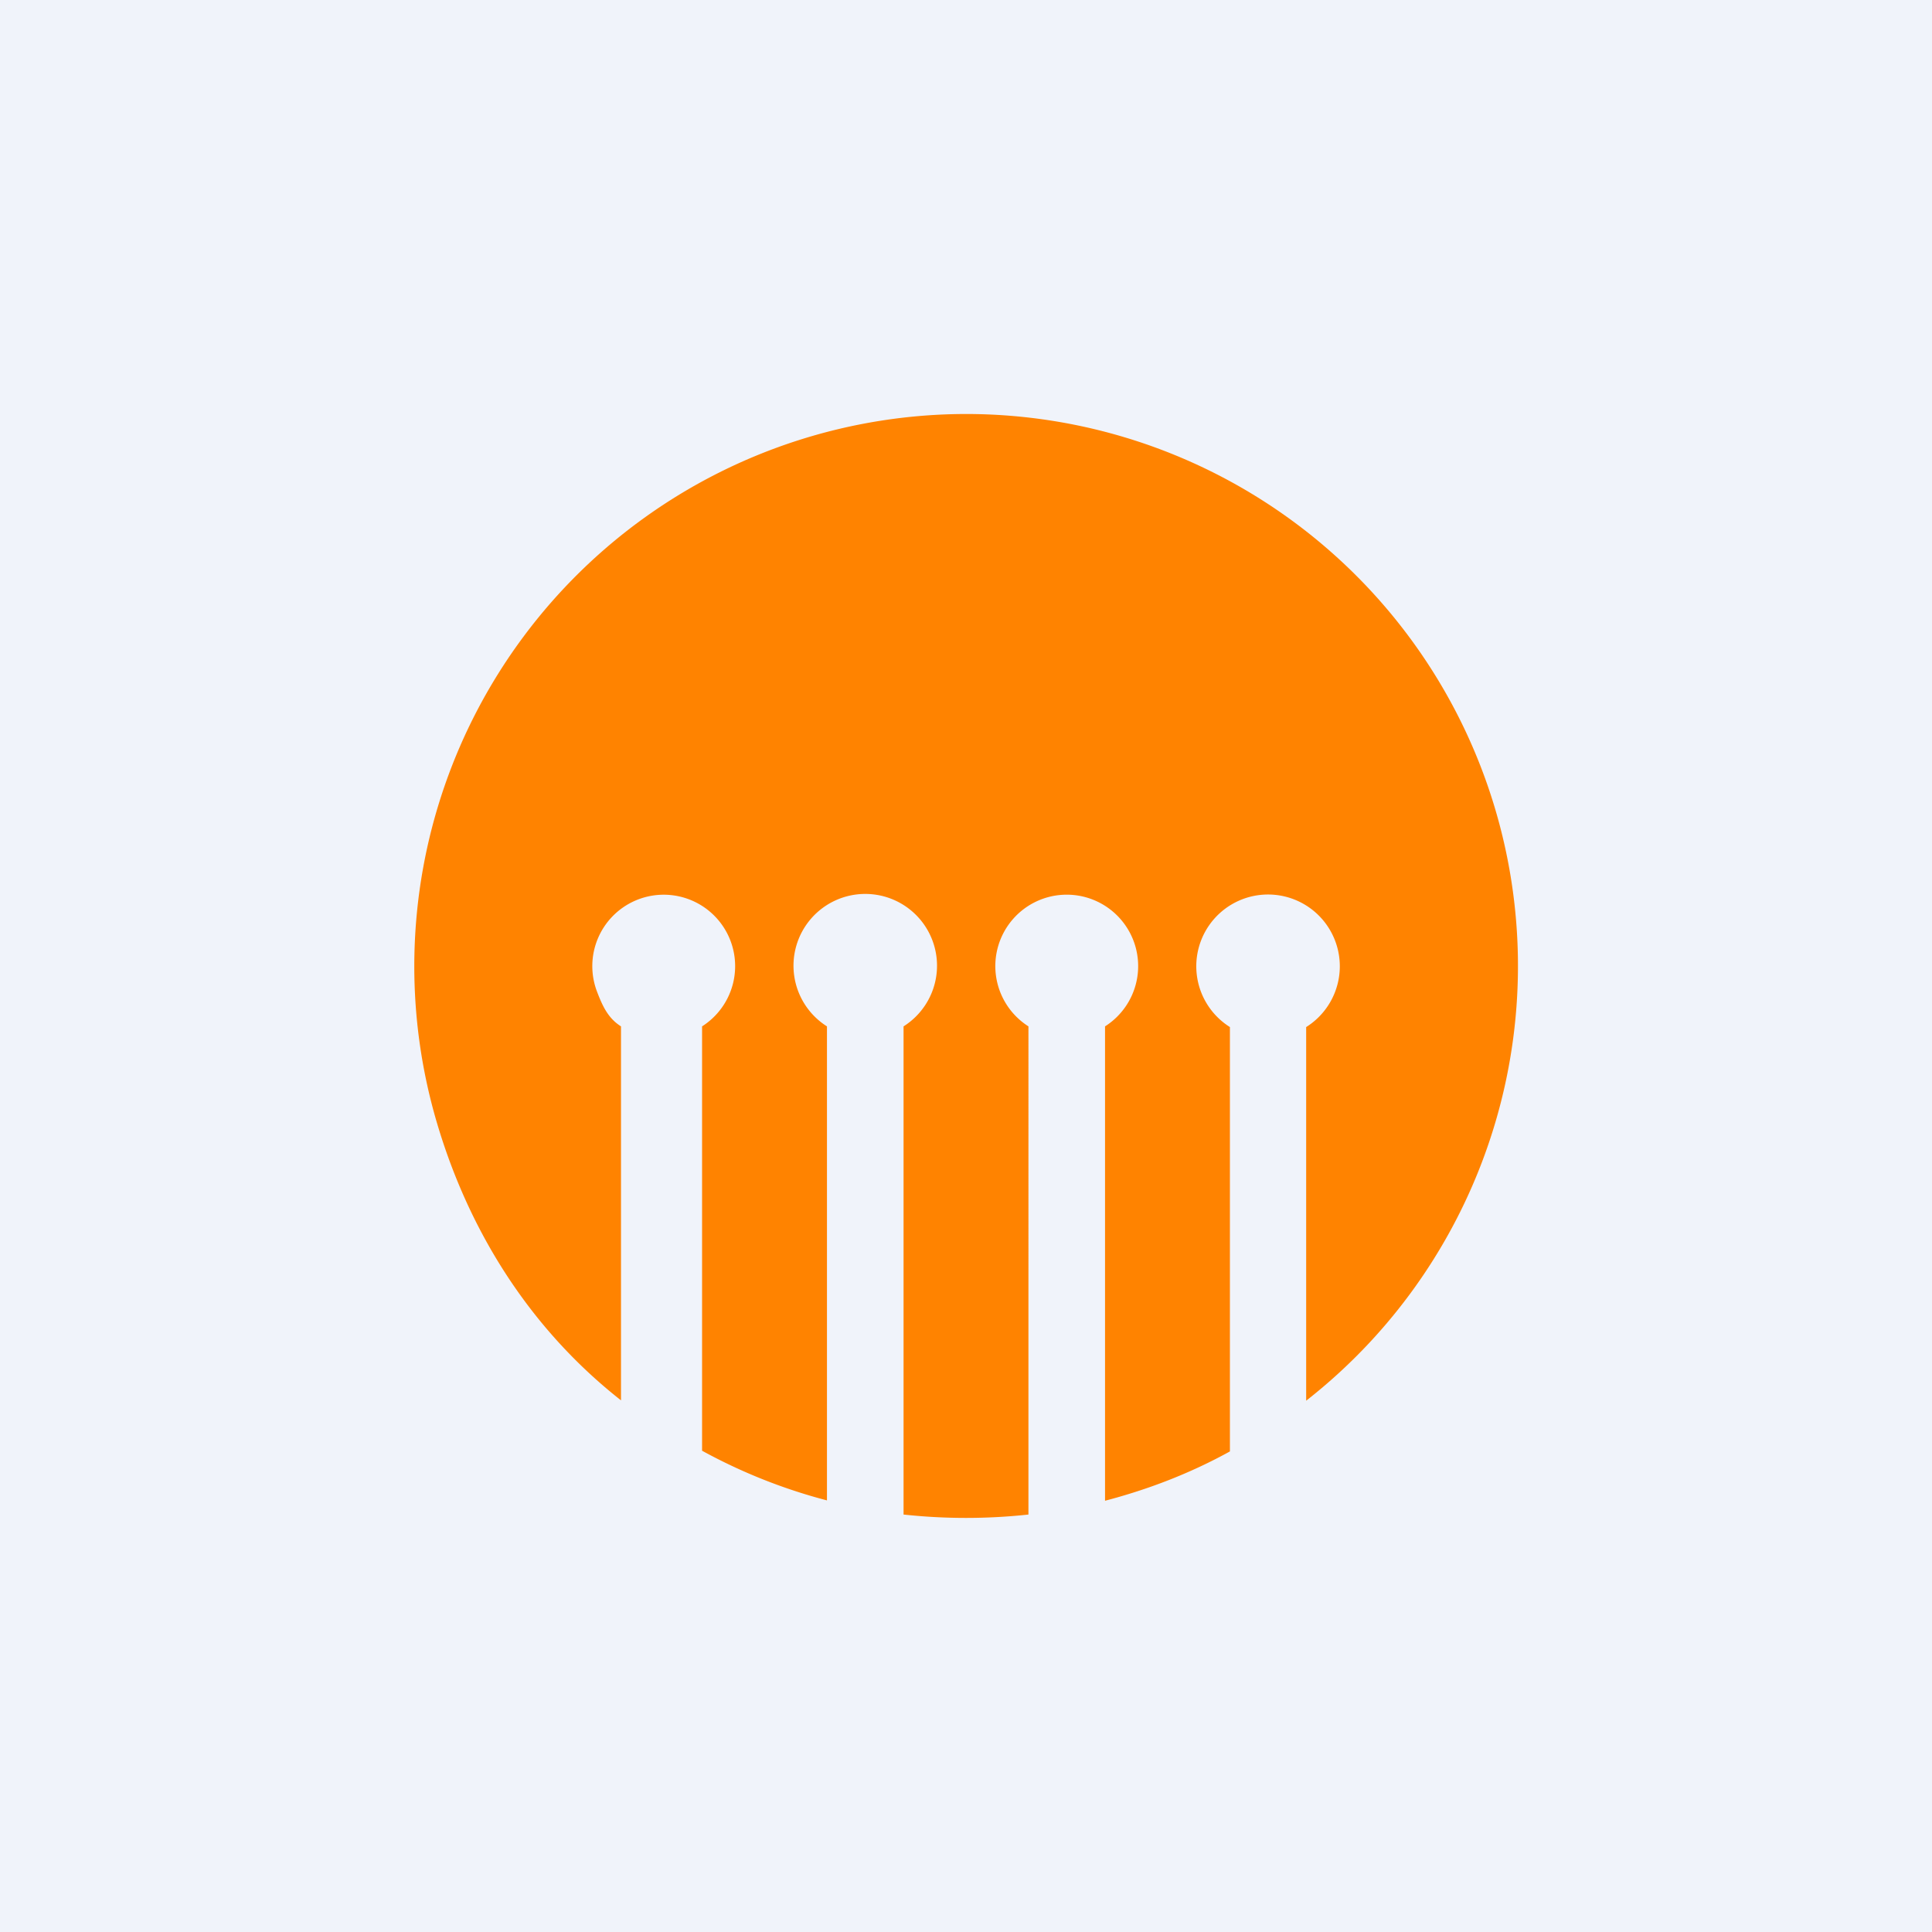
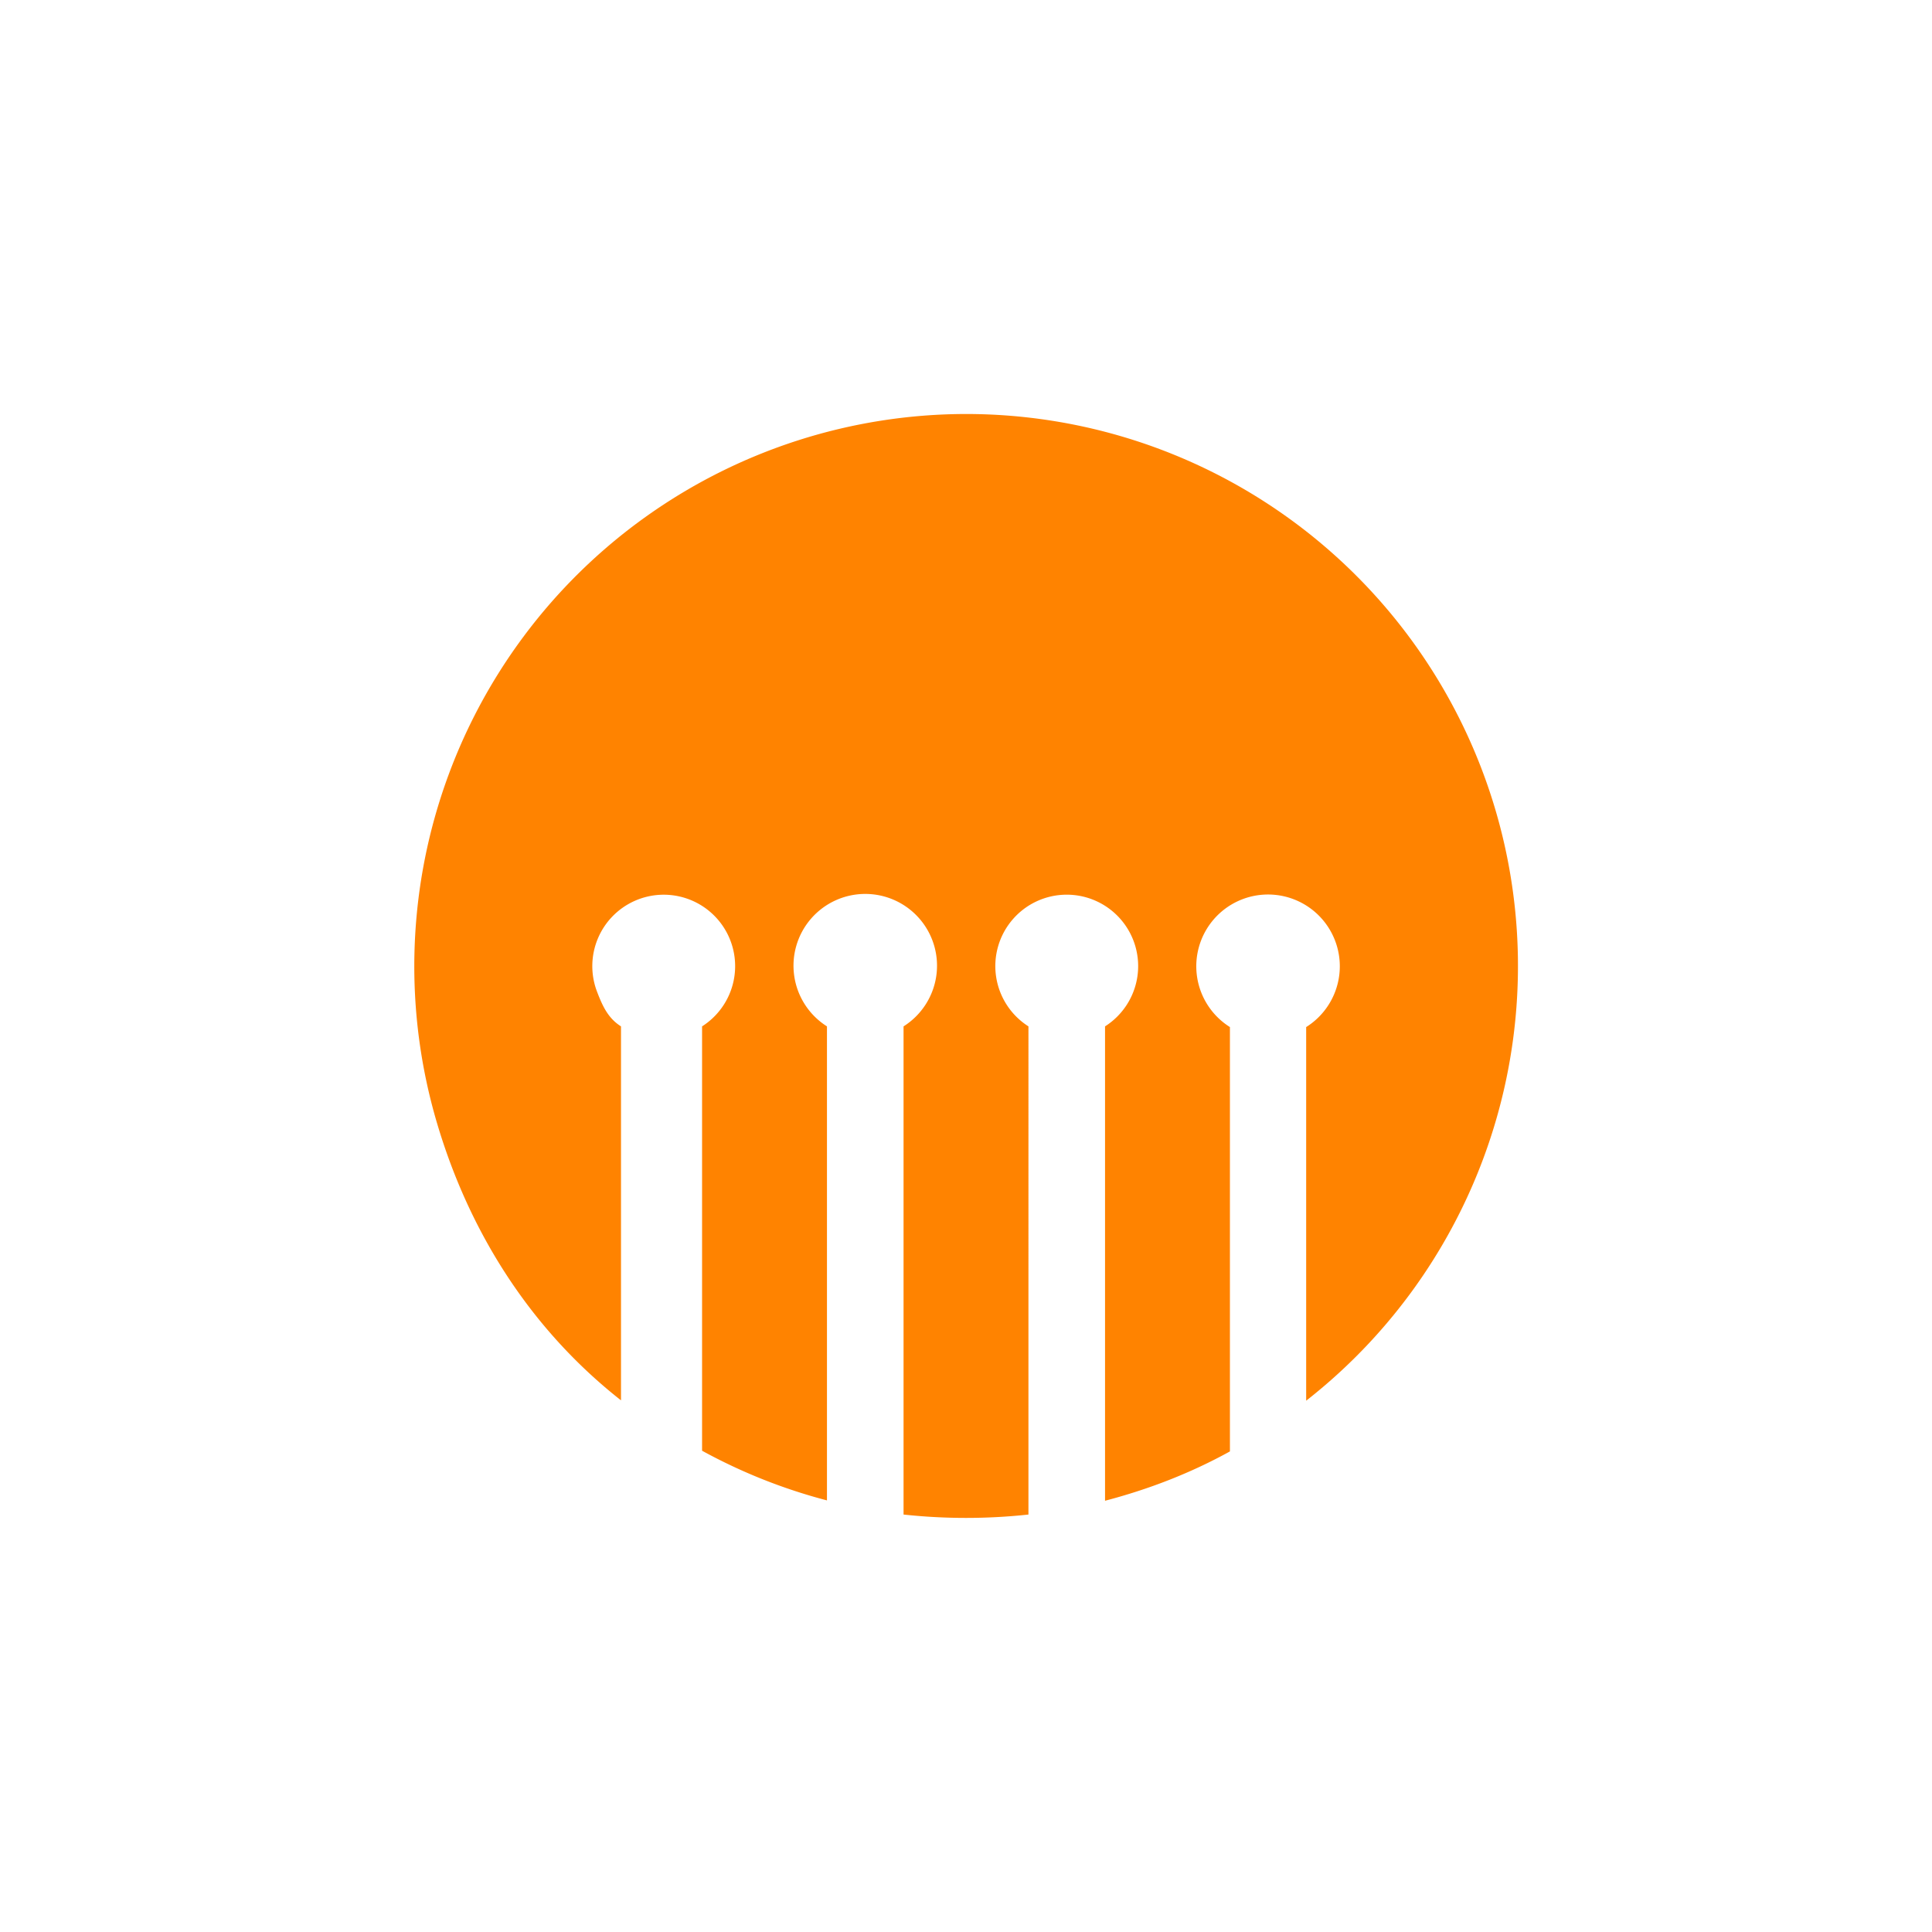
<svg xmlns="http://www.w3.org/2000/svg" width="56" height="56" viewBox="0 0 56 56">
-   <path fill="#F0F3FA" d="M0 0h56v56H0z" />
  <path d="M28 12a16.01 16.01 0 0 0-15.34 20.53c.94 3.19 2.72 6 5.34 8.06V29.75c-.38-.24-.54-.6-.7-1.02a2.07 2.07 0 1 1 3.05 1.02v12.3c1.15.63 2.36 1.11 3.62 1.44V29.75a2.08 2.08 0 1 1 2.22 0V43.9c1.2.13 2.42.13 3.62 0V29.75a2.07 2.07 0 1 1 2.22 0V43.5c1.26-.33 2.48-.8 3.62-1.43v-12.3a2.08 2.08 0 1 1 2.21 0v10.83A16 16 0 0 0 28 12Z" fill="#FF8300" />
</svg>